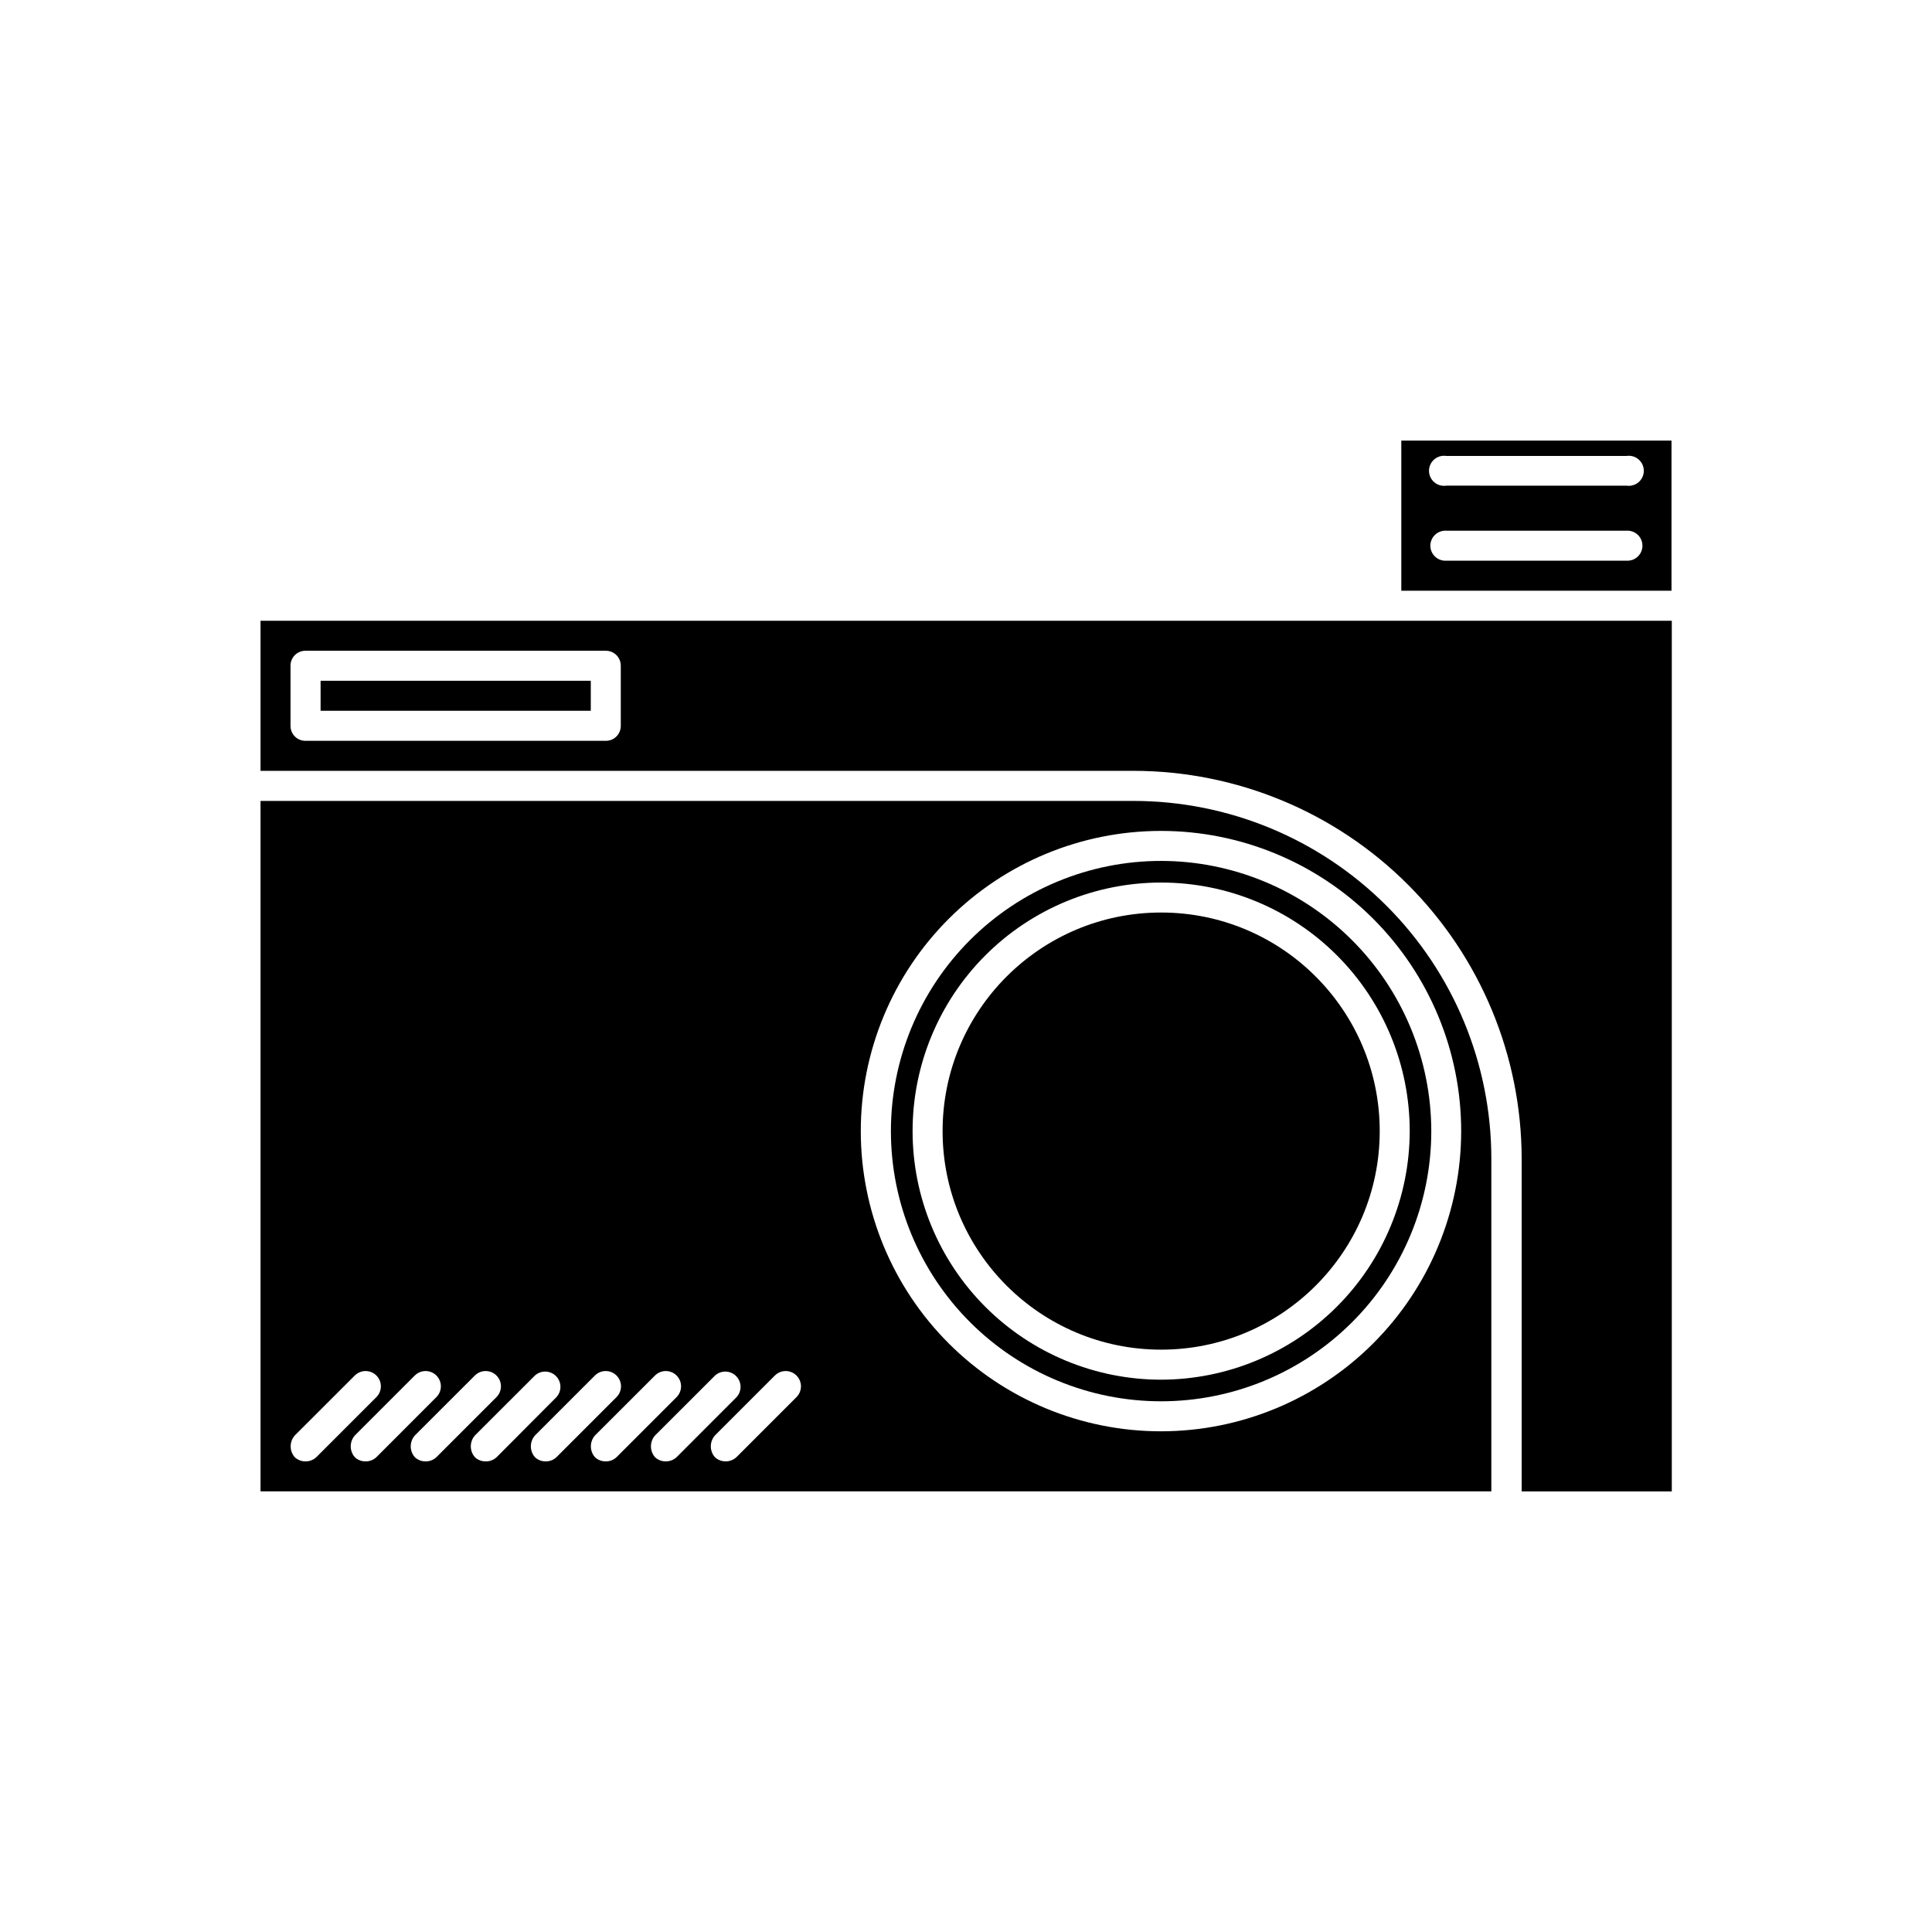
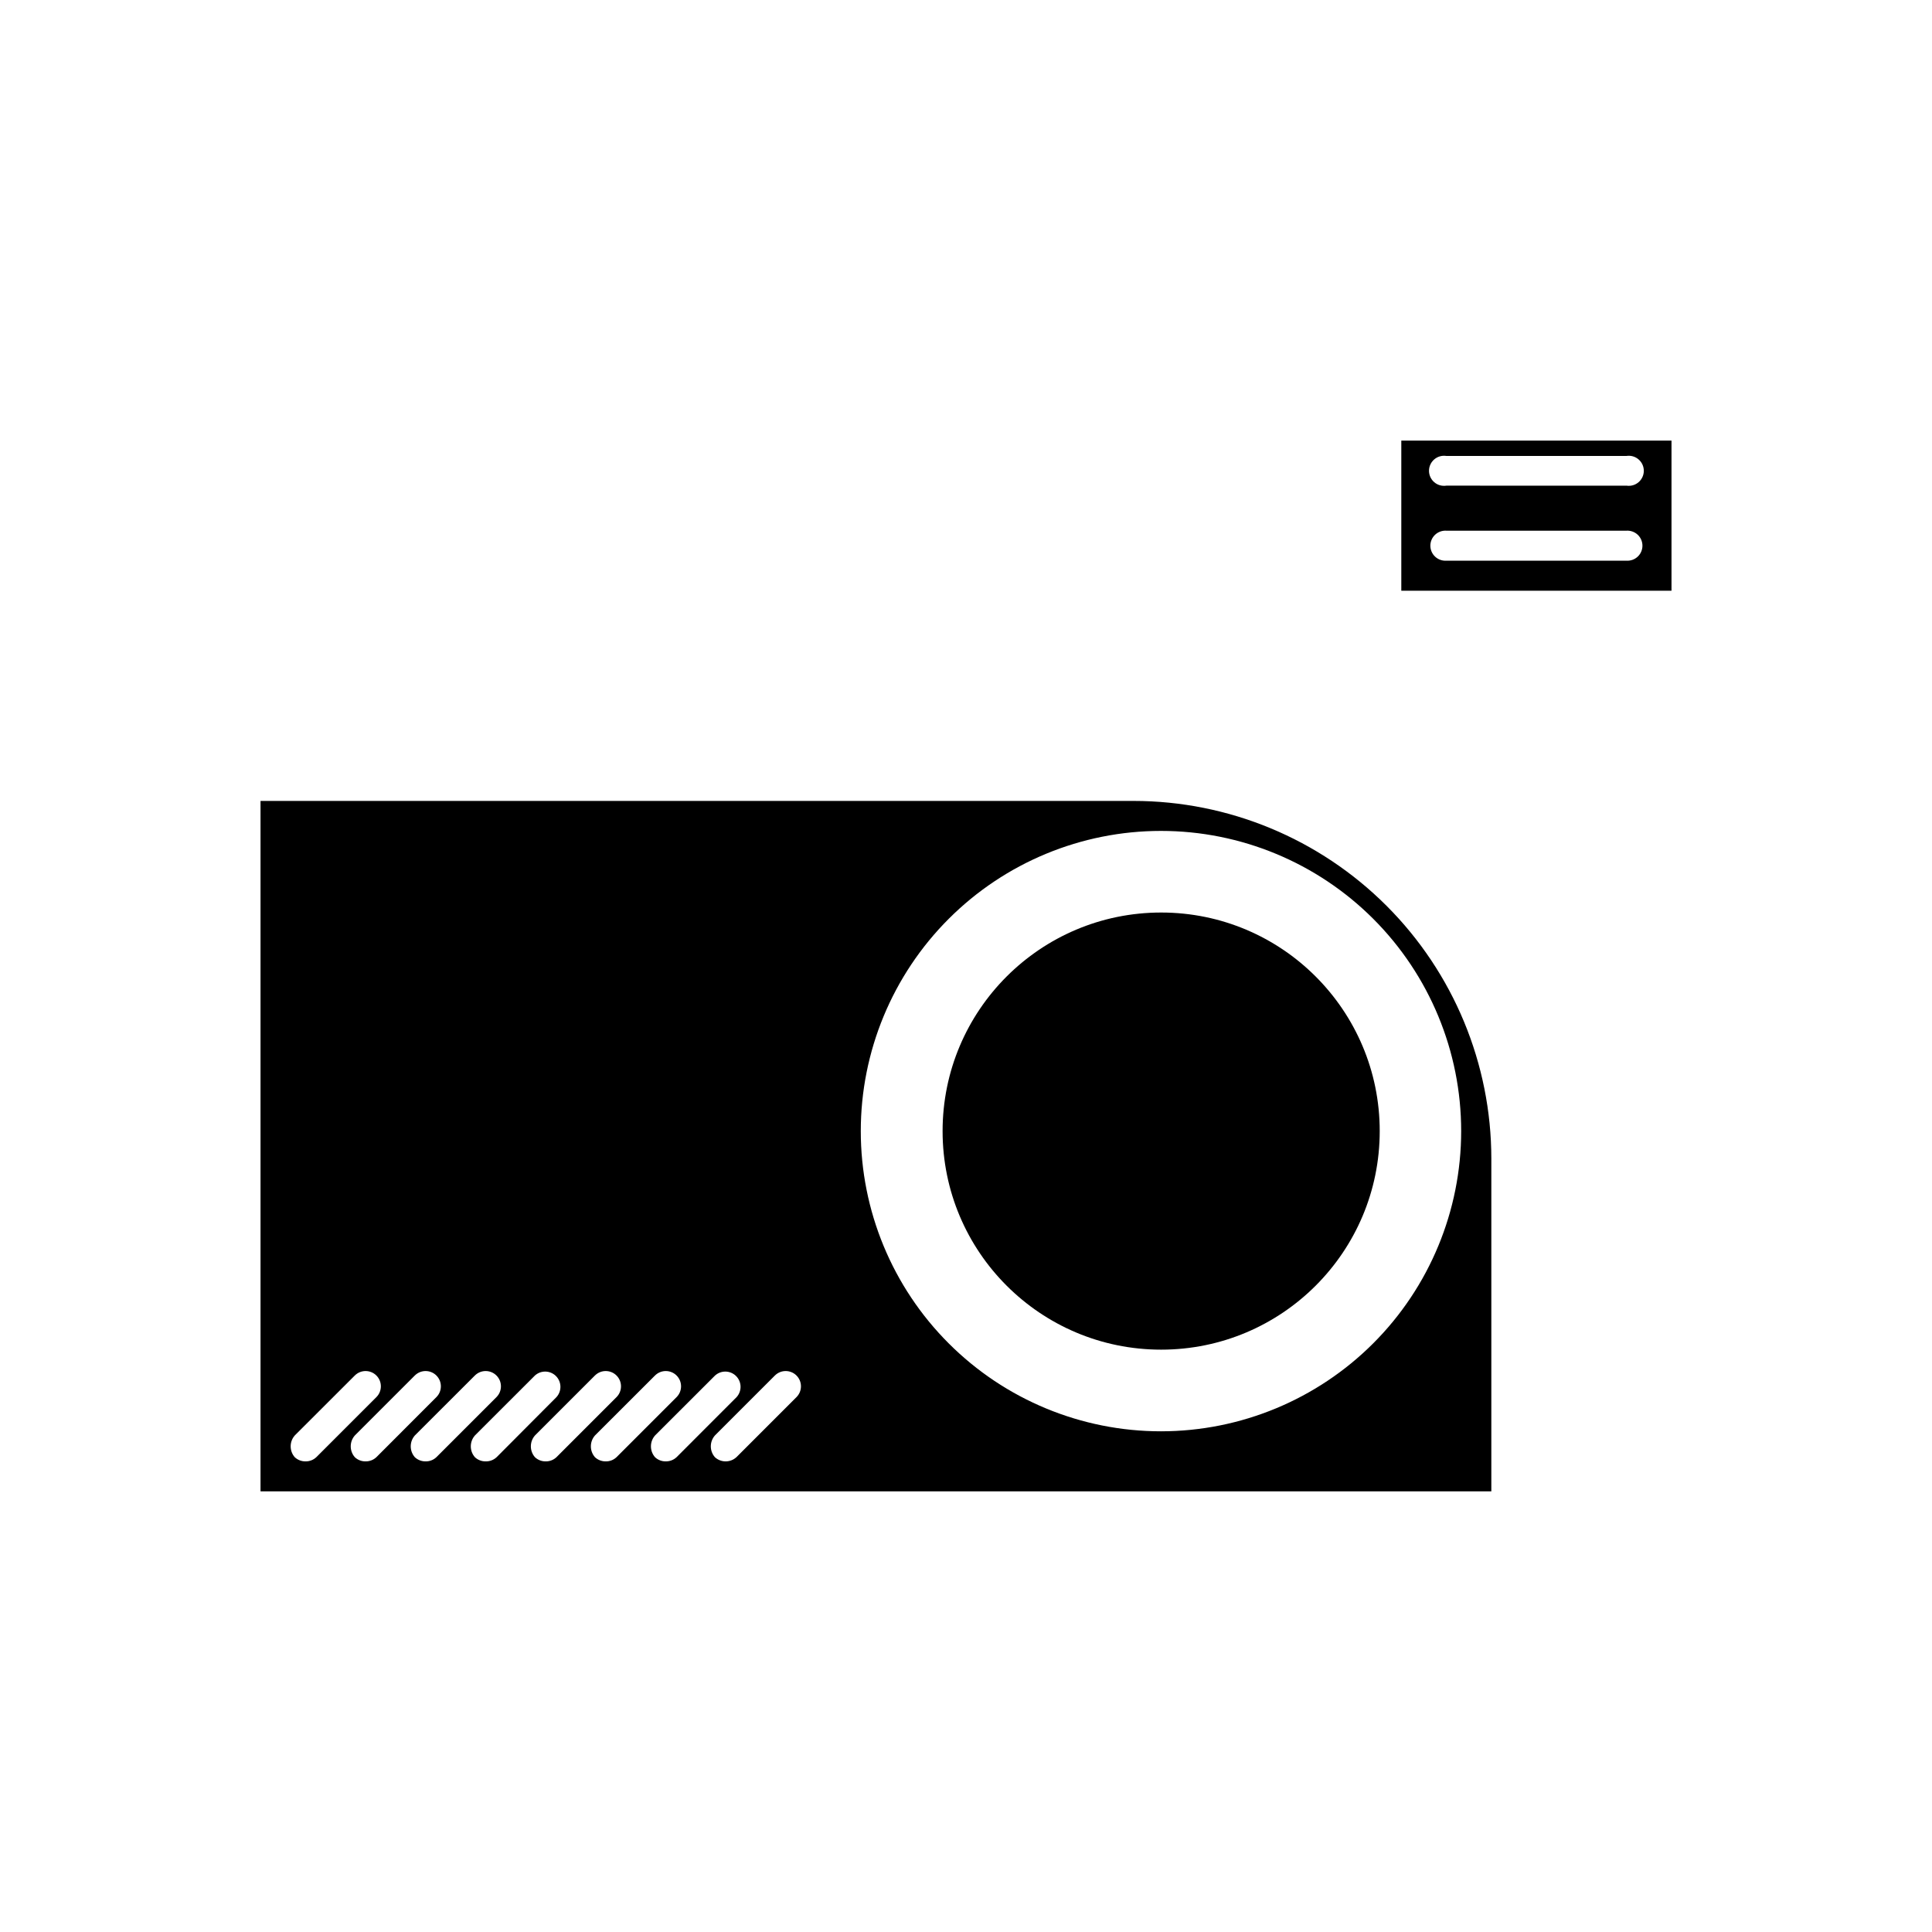
<svg xmlns="http://www.w3.org/2000/svg" fill="#000000" width="800px" height="800px" version="1.1" viewBox="144 144 512 512">
  <g>
    <path d="m515.36 260.77v39.785h71.605v-39.785zm59.672 31.82h-47.738c-1.098 0.066-2.176-0.32-2.977-1.074-0.801-0.75-1.258-1.801-1.258-2.902 0-1.102 0.457-2.152 1.258-2.902 0.801-0.754 1.879-1.141 2.977-1.074h47.734c1.098-0.066 2.176 0.32 2.981 1.074 0.801 0.75 1.254 1.801 1.254 2.902 0 1.102-0.453 2.152-1.254 2.902-0.805 0.754-1.883 1.141-2.981 1.074zm0-19.883-47.738-0.004c-1.148 0.18-2.32-0.152-3.203-0.91-0.883-0.758-1.391-1.863-1.391-3.023 0-1.164 0.508-2.269 1.391-3.027 0.883-0.758 2.055-1.09 3.203-0.91h47.734c1.152-0.18 2.32 0.152 3.203 0.91 0.887 0.758 1.395 1.863 1.395 3.027 0 1.16-0.508 2.266-1.395 3.023-0.883 0.758-2.051 1.09-3.203 0.91z" />
    <path d="m444.4 356.25h-231.36v182.98h326.18v-88.168c-0.012-25.141-10.008-49.254-27.789-67.031-17.781-17.777-41.895-27.77-67.035-27.777zm-219.43 175.03c-1.066 0.016-2.094-0.387-2.867-1.117-1.43-1.645-1.43-4.09 0-5.734l15.918-15.902v0.004c1.578-1.582 4.141-1.586 5.723-0.008 1.582 1.578 1.586 4.141 0.008 5.723l-15.918 15.918c-0.77 0.73-1.801 1.133-2.863 1.117zm15.918 0c-1.066 0.02-2.098-0.383-2.867-1.117-1.43-1.645-1.43-4.09 0-5.734l15.902-15.902v0.004c1.578-1.582 4.141-1.586 5.723-0.008 1.582 1.578 1.586 4.141 0.008 5.723l-15.902 15.918c-0.773 0.73-1.801 1.129-2.863 1.117zm15.902 0h-0.004c-1.062 0.012-2.09-0.387-2.863-1.117-1.434-1.645-1.434-4.09 0-5.734l15.918-15.902v0.004c1.578-1.582 4.141-1.586 5.723-0.008 1.582 1.578 1.586 4.141 0.008 5.723l-15.918 15.918c-0.785 0.75-1.84 1.152-2.93 1.117zm15.918 0h-0.004c-1.062 0.016-2.094-0.387-2.863-1.117-1.434-1.645-1.434-4.09 0-5.734l15.918-15.902-0.004 0.004c1.602-1.449 4.055-1.387 5.578 0.137 1.523 1.527 1.586 3.977 0.141 5.578l-15.855 15.918c-0.785 0.742-1.832 1.145-2.914 1.117zm15.918 0h-0.004c-1.066 0.02-2.094-0.383-2.867-1.117-1.43-1.645-1.43-4.09 0-5.734l15.902-15.902v0.004c1.578-1.582 4.141-1.586 5.723-0.008 1.582 1.578 1.586 4.141 0.008 5.723l-15.914 15.918c-0.77 0.73-1.793 1.133-2.852 1.117zm15.902 0h-0.004c-1.066 0.012-2.094-0.387-2.867-1.117-1.43-1.645-1.43-4.09 0-5.734l15.918-15.902v0.004c1.578-1.582 4.141-1.586 5.723-0.008s1.586 4.141 0.008 5.723l-15.918 15.918c-0.77 0.734-1.797 1.137-2.863 1.117zm15.918 0h-0.004c-1.066 0.02-2.098-0.383-2.867-1.117-1.43-1.645-1.43-4.09 0-5.734l15.918-15.902v0.004c1.598-1.449 4.051-1.387 5.574 0.137 1.527 1.527 1.586 3.977 0.141 5.578l-15.902 15.918c-0.773 0.73-1.801 1.129-2.863 1.117zm34.637-17.035-15.918 15.918h-0.004c-1.613 1.492-4.106 1.492-5.715 0-1.434-1.645-1.434-4.09 0-5.734l15.902-15.902v0.004c1.578-1.582 4.141-1.586 5.723-0.008s1.586 4.141 0.008 5.723zm96.59 9.07-0.004-0.004c-21.102 0-41.336-8.379-56.254-23.301-14.922-14.918-23.301-35.152-23.301-56.254 0-21.098 8.379-41.332 23.301-56.254 14.918-14.918 35.152-23.301 56.254-23.301 21.098 0 41.332 8.383 56.254 23.301 14.918 14.922 23.301 35.156 23.301 56.254-0.008 21.09-8.387 41.312-23.297 56.23-14.906 14.914-35.125 23.305-56.211 23.324z" />
-     <path d="m213.04 308.51v39.77h231.44c27.246 0.039 53.367 10.883 72.633 30.152 19.266 19.27 30.105 45.391 30.145 72.637v88.168h39.785v-230.73zm95.473 27.836v-0.004c0.012 1.062-0.406 2.082-1.156 2.832-0.746 0.75-1.77 1.164-2.828 1.152h-79.555c-1.062 0.012-2.082-0.402-2.832-1.152s-1.164-1.77-1.152-2.832v-15.902 0.004c-0.012-1.062 0.402-2.082 1.152-2.832s1.77-1.164 2.832-1.152h79.555c1.059-0.012 2.082 0.402 2.828 1.152 0.75 0.75 1.168 1.77 1.156 2.832z" />
-     <path d="m228.96 324.41h71.605v7.949h-71.605z" />
-     <path d="m451.72 372.15c-18.992-0.004-37.207 7.535-50.641 20.961-13.43 13.426-20.977 31.641-20.98 50.633-0.004 18.988 7.539 37.203 20.969 50.637 13.426 13.43 31.641 20.977 50.629 20.977 18.992 0 37.207-7.543 50.637-20.973 13.43-13.426 20.973-31.641 20.973-50.633-0.027-18.977-7.578-37.172-20.996-50.594-13.422-13.422-31.613-20.977-50.59-21.008zm0 137.48c-17.473 0-34.227-6.941-46.582-19.293-12.352-12.355-19.293-29.109-19.293-46.582 0-17.469 6.941-34.223 19.293-46.578 12.355-12.355 29.109-19.293 46.582-19.293 17.469 0 34.227 6.938 46.578 19.293 12.355 12.355 19.293 29.109 19.293 46.578-0.031 17.461-6.984 34.199-19.328 46.543-12.348 12.348-29.082 19.297-46.543 19.332z" />
    <path d="m509.64 443.75c0 31.992-25.934 57.922-57.922 57.922-31.992 0-57.922-25.93-57.922-57.922 0-31.988 25.93-57.922 57.922-57.922 31.988 0 57.922 25.934 57.922 57.922" />
  </g>
</svg>